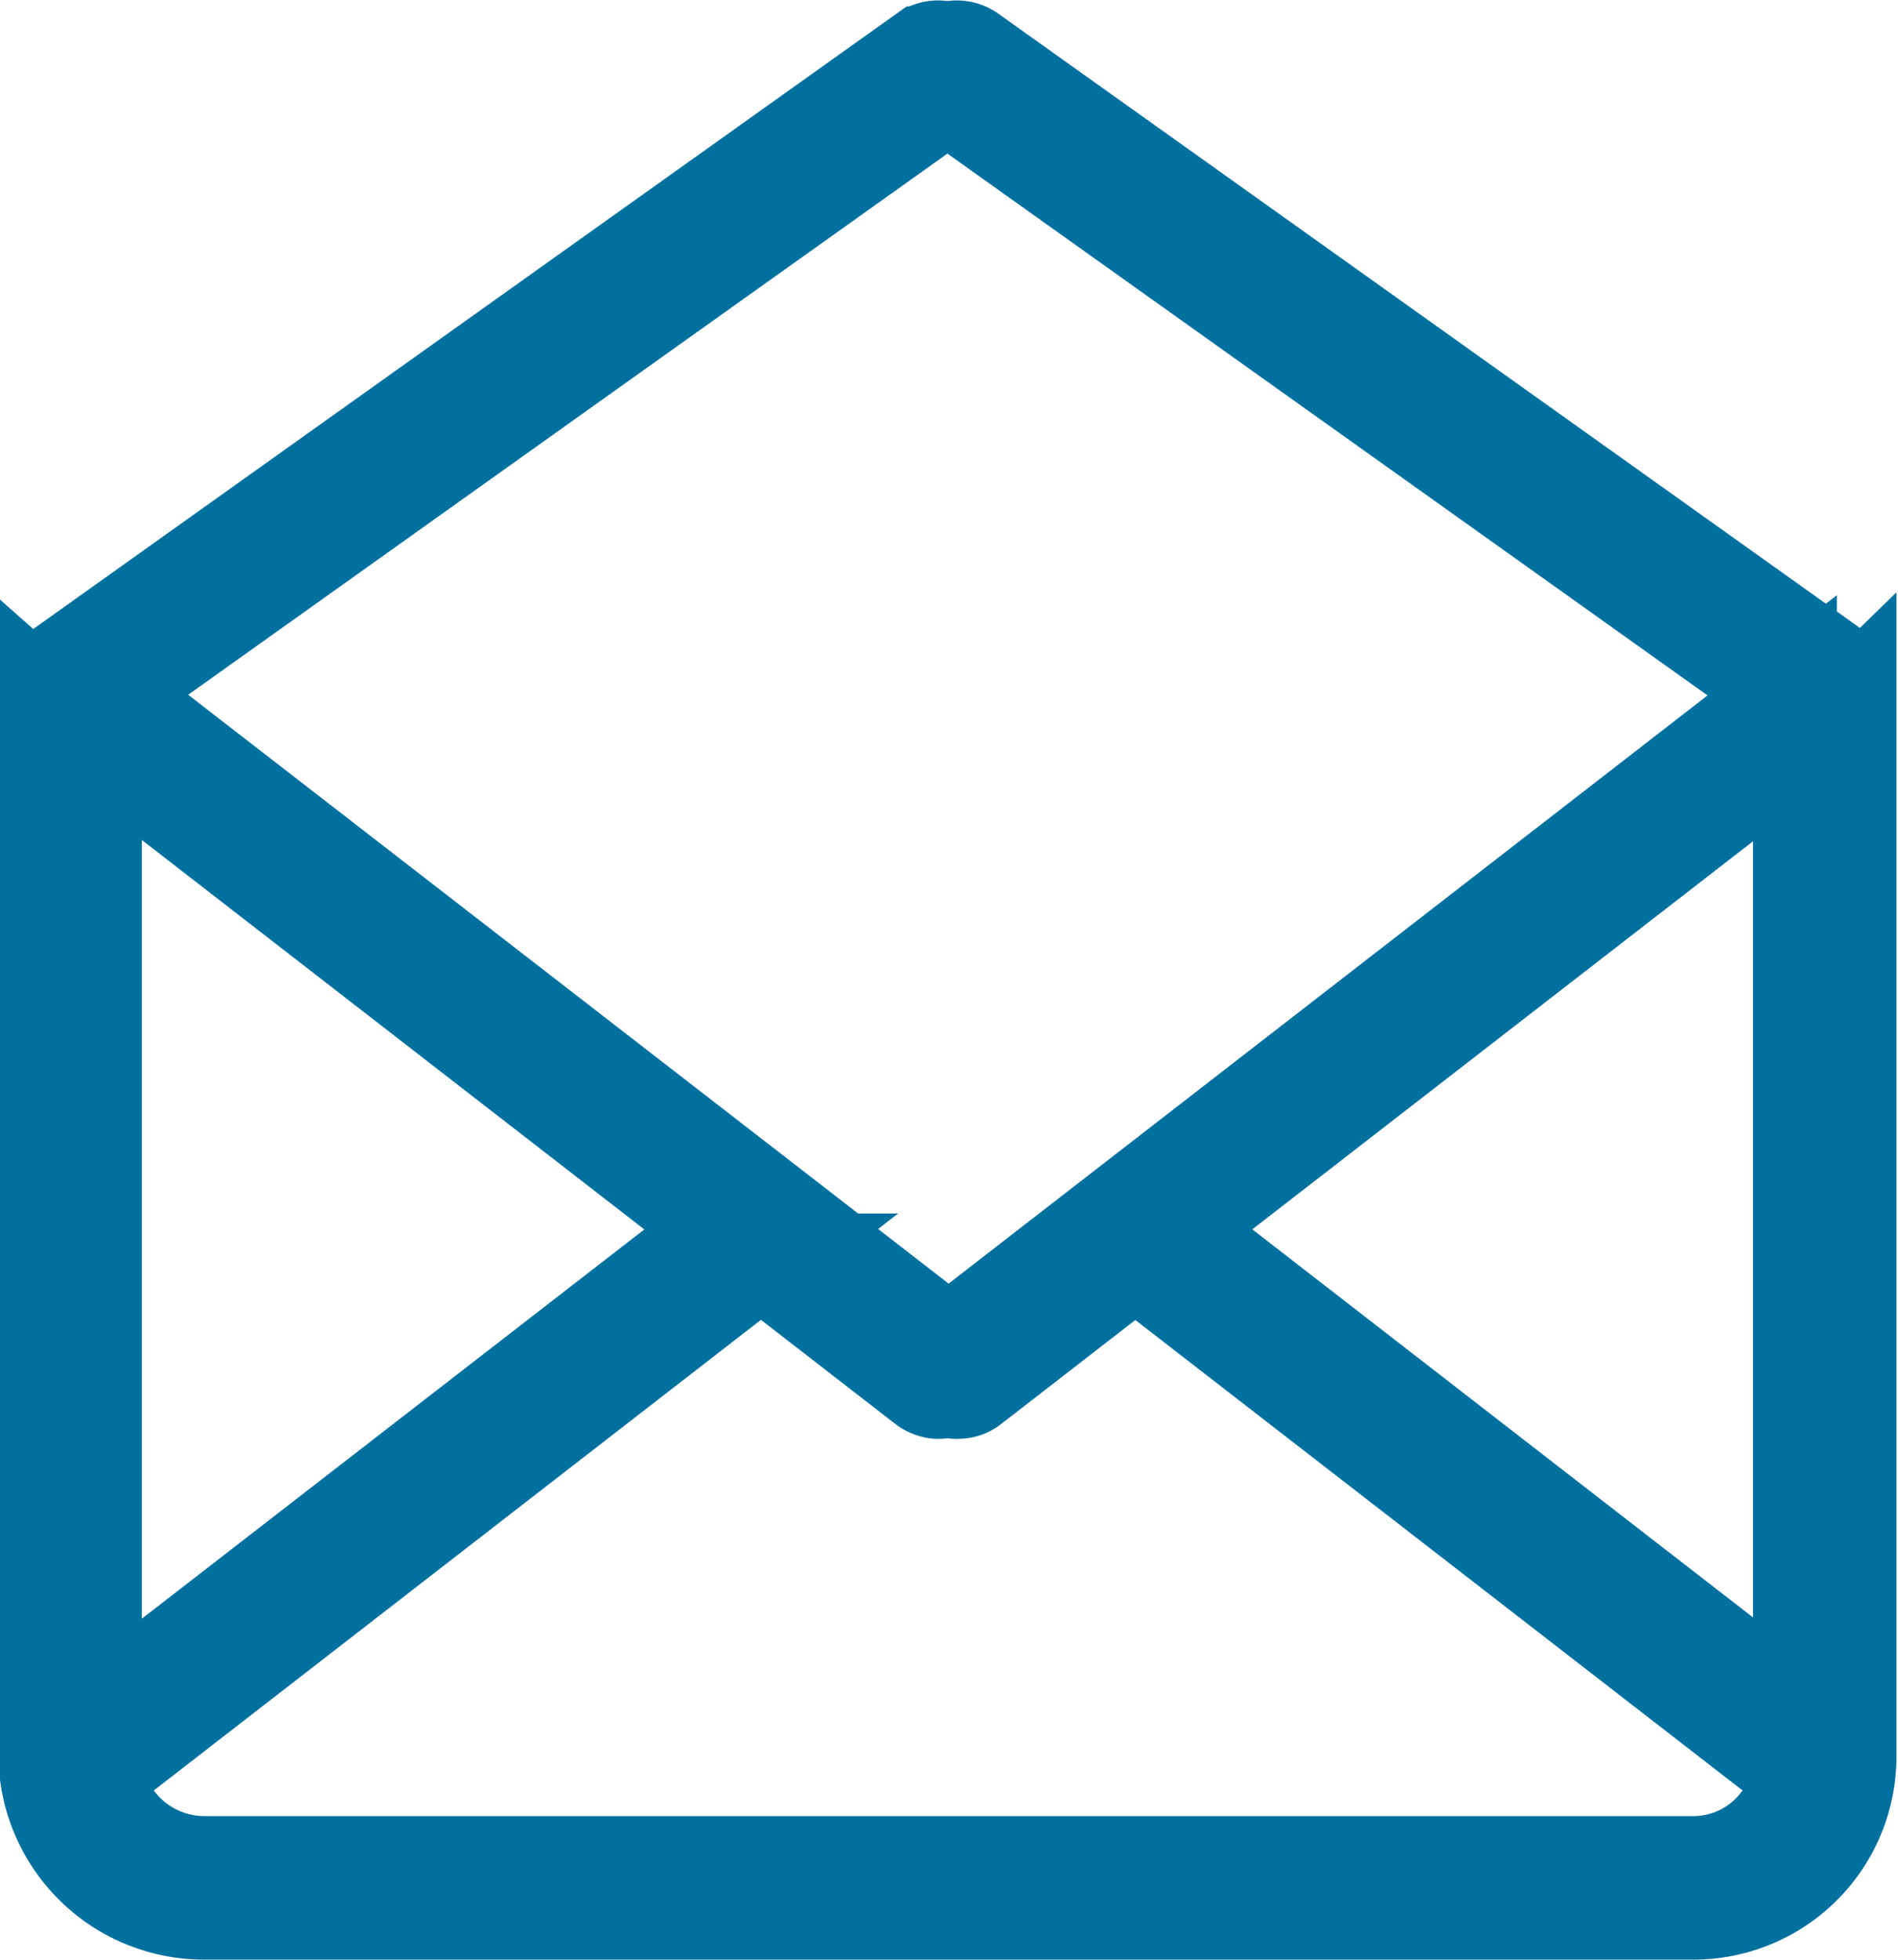
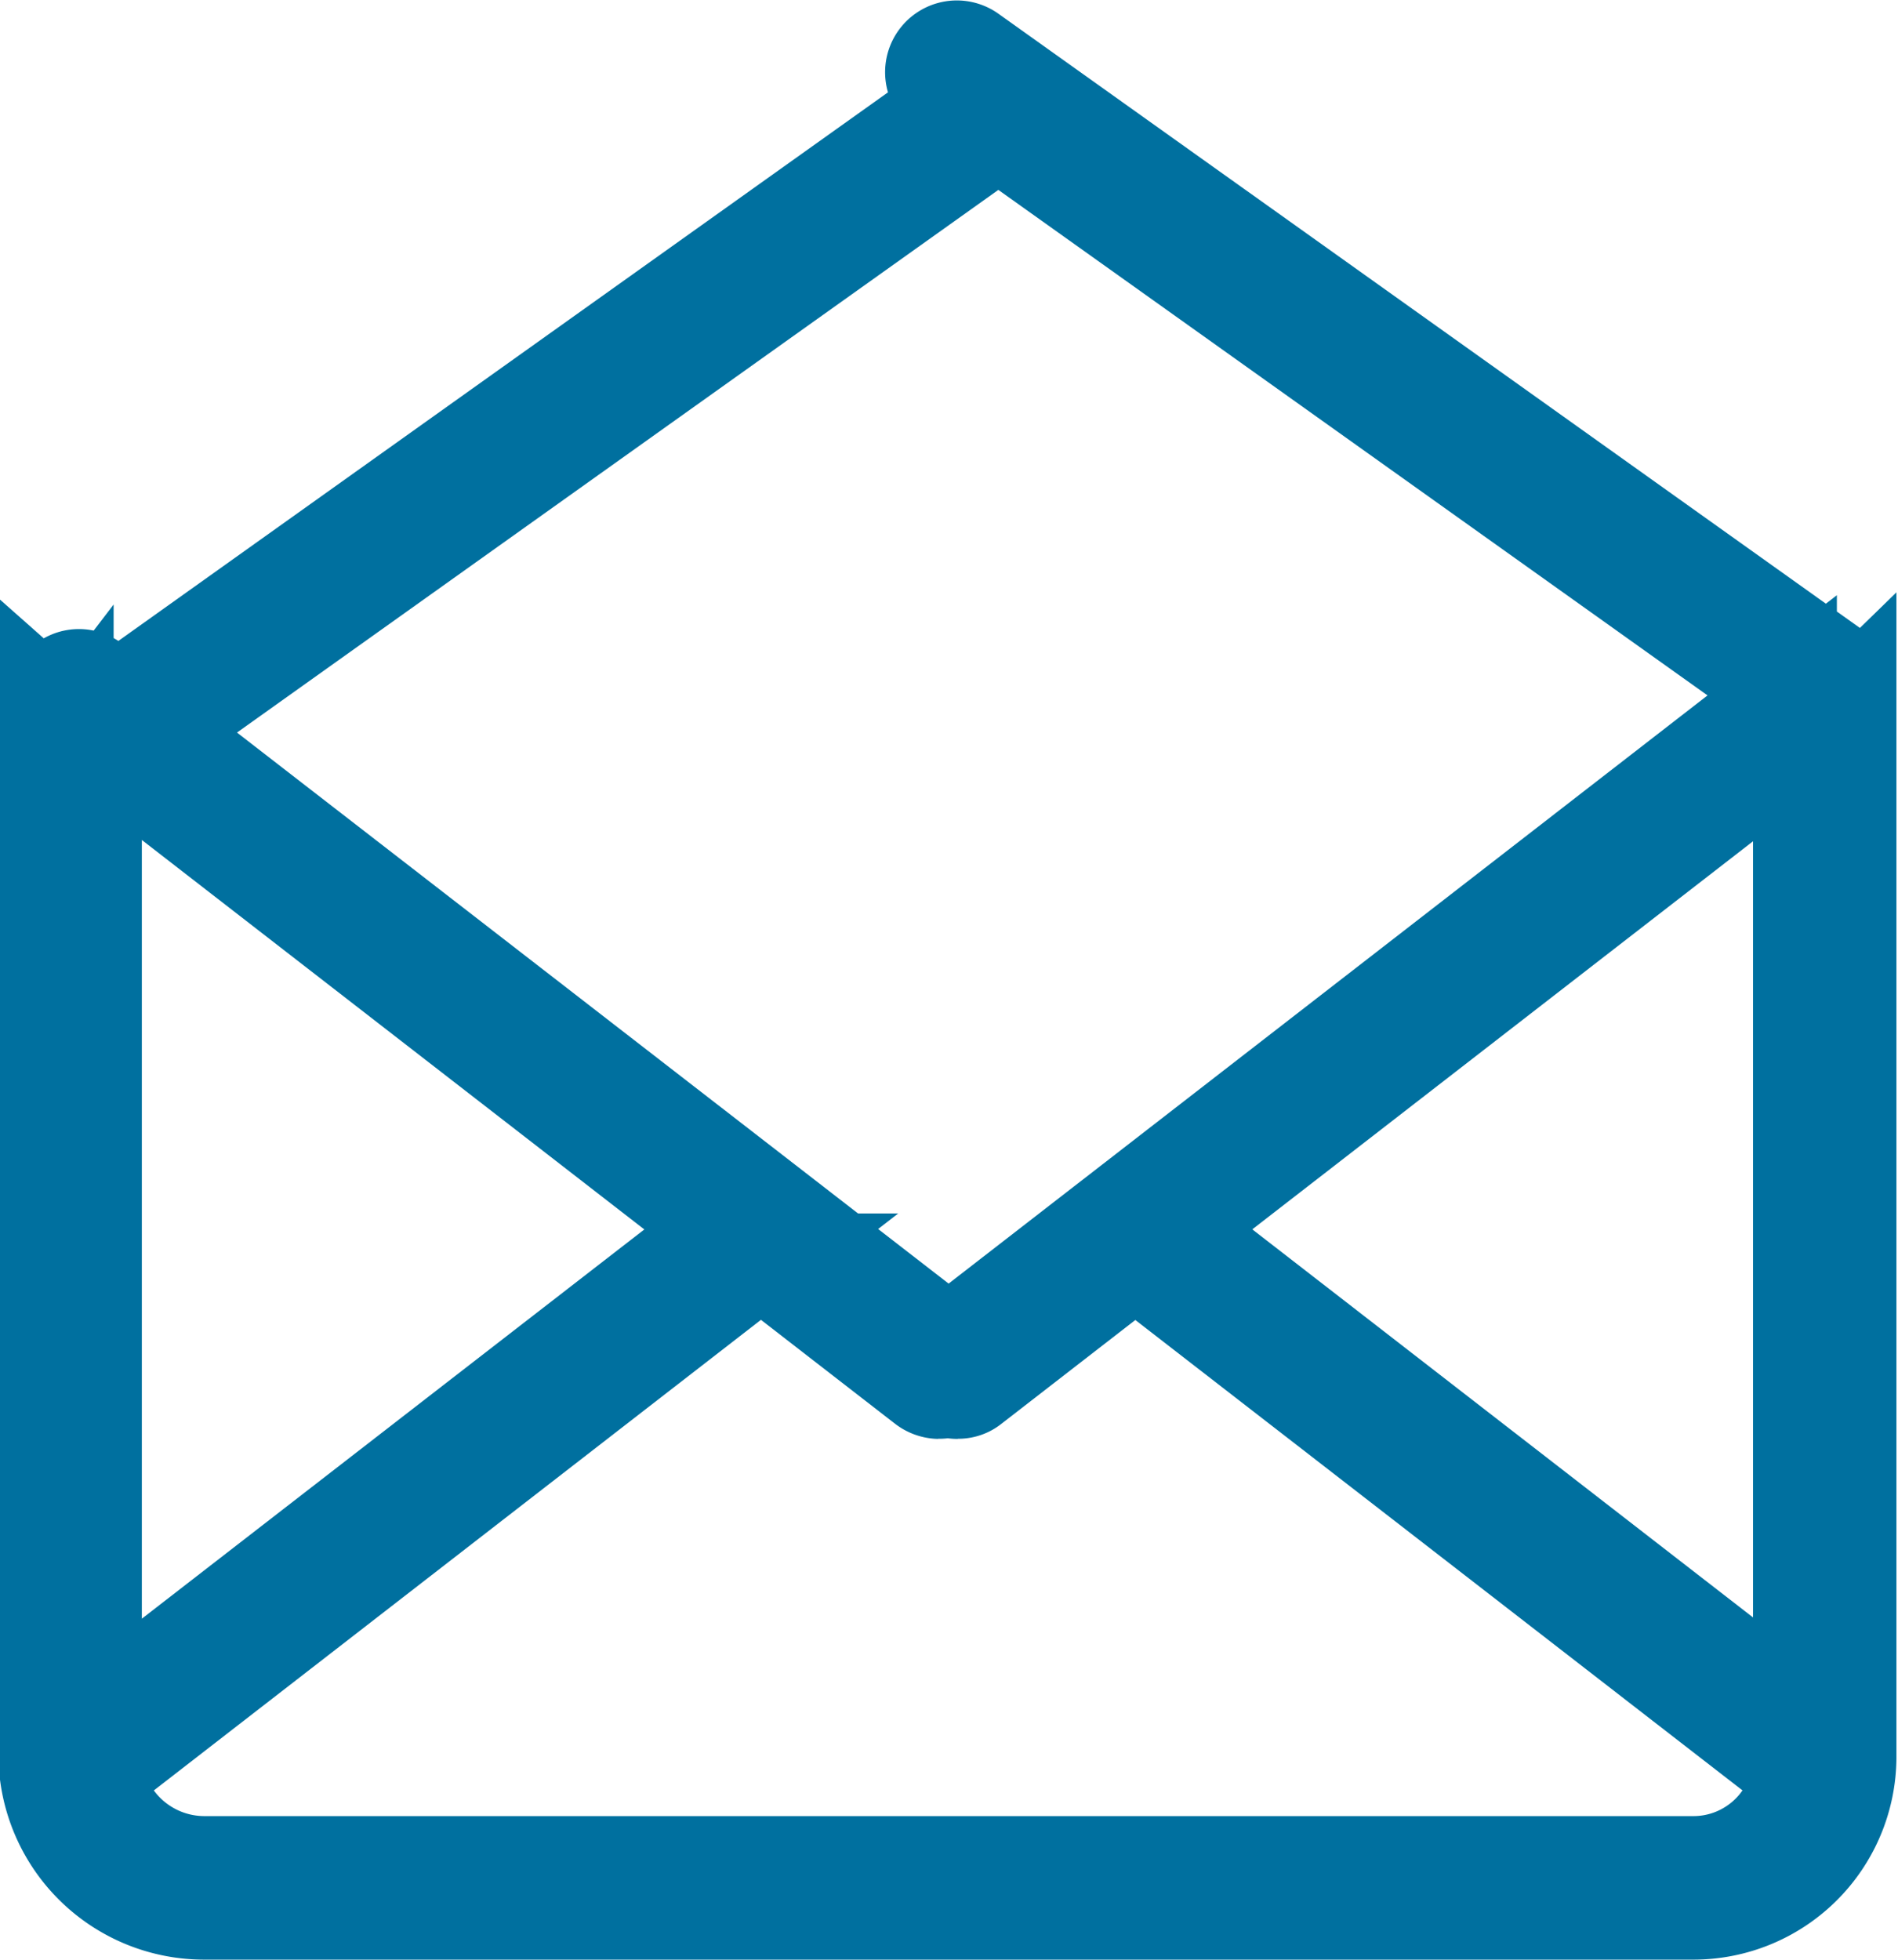
<svg xmlns="http://www.w3.org/2000/svg" width="24.22" height="25" viewBox="0 0 24.22 25">
  <defs>
    <style>
      .cls-1 {
        fill: #00709f;
        stroke: #00709f;
        stroke-width: 1px;
        fill-rule: evenodd;
      }
    </style>
  </defs>
-   <path id="Vorm_5" data-name="Vorm 5" class="cls-1" d="M1716.78,276.72v13.271a1.26,1.26,0,0,1-1.26,1.241h-19a1.3,1.3,0,0,1-1.3-1.241V276.72a1.8,1.8,0,0,1-.83-0.415v13.686a2.125,2.125,0,0,0,2.13,2.072h19a2.09,2.09,0,0,0,2.09-2.072V276.305A1.528,1.528,0,0,1,1716.78,276.72Zm-10.89,8.7a0.428,0.428,0,0,1-.25-0.087l-10.97-8.5a0.417,0.417,0,0,1-.08-0.582,0.411,0.411,0,0,1,.58-0.076l10.98,8.5a0.416,0.416,0,0,1,.07.582A0.4,0.4,0,0,1,1705.89,285.418Zm0.24,0a0.413,0.413,0,0,1-.25-0.744l10.97-8.5a0.412,0.412,0,0,1,.58.076,0.408,0.408,0,0,1-.08.582l-10.97,8.5A0.387,0.387,0,0,1,1706.13,285.418Zm-2.9-2.39-8.56,6.629a0.417,0.417,0,0,0-.08.582,0.432,0.432,0,0,0,.33.162,0.391,0.391,0,0,0,.25-0.086l8.74-6.773A1.348,1.348,0,0,1,1703.23,283.028Zm14.12,6.629-8.83-6.842a1.244,1.244,0,0,1-.31.551,0.974,0.974,0,0,1-.16.133l8.8,6.816a0.391,0.391,0,0,0,.25.086,0.4,0.4,0,0,0,.33-0.162A0.408,0.408,0,0,0,1717.35,289.657Zm-22.49-12.906a0.415,0.415,0,0,1-.24-0.755l11.02-7.853a0.415,0.415,0,1,1,.48.678l-11.02,7.853A0.436,0.436,0,0,1,1694.86,276.751Zm22.28,0a0.413,0.413,0,0,1-.24-0.077l-11.02-7.853a0.415,0.415,0,1,1,.48-0.678L1717.38,276A0.415,0.415,0,0,1,1717.14,276.751Z" transform="translate(-1693.91 -267.563)" />
+   <path id="Vorm_5" data-name="Vorm 5" class="cls-1" d="M1716.78,276.72v13.271a1.26,1.26,0,0,1-1.26,1.241h-19a1.3,1.3,0,0,1-1.3-1.241V276.72a1.8,1.8,0,0,1-.83-0.415v13.686a2.125,2.125,0,0,0,2.13,2.072h19a2.09,2.09,0,0,0,2.09-2.072V276.305A1.528,1.528,0,0,1,1716.78,276.72Zm-10.89,8.7a0.428,0.428,0,0,1-.25-0.087l-10.97-8.5a0.417,0.417,0,0,1-.08-0.582,0.411,0.411,0,0,1,.58-0.076l10.98,8.5a0.416,0.416,0,0,1,.07.582A0.4,0.4,0,0,1,1705.89,285.418Zm0.24,0a0.413,0.413,0,0,1-.25-0.744l10.97-8.5a0.412,0.412,0,0,1,.58.076,0.408,0.408,0,0,1-.08.582l-10.97,8.5A0.387,0.387,0,0,1,1706.13,285.418Zm-2.9-2.39-8.56,6.629a0.417,0.417,0,0,0-.08.582,0.432,0.432,0,0,0,.33.162,0.391,0.391,0,0,0,.25-0.086l8.74-6.773A1.348,1.348,0,0,1,1703.23,283.028Zm14.12,6.629-8.83-6.842a1.244,1.244,0,0,1-.31.551,0.974,0.974,0,0,1-.16.133l8.8,6.816a0.391,0.391,0,0,0,.25.086,0.4,0.4,0,0,0,.33-0.162A0.408,0.408,0,0,0,1717.35,289.657Zm-22.49-12.906l11.02-7.853a0.415,0.415,0,1,1,.48.678l-11.02,7.853A0.436,0.436,0,0,1,1694.86,276.751Zm22.28,0a0.413,0.413,0,0,1-.24-0.077l-11.02-7.853a0.415,0.415,0,1,1,.48-0.678L1717.38,276A0.415,0.415,0,0,1,1717.14,276.751Z" transform="translate(-1693.91 -267.563)" />
</svg>